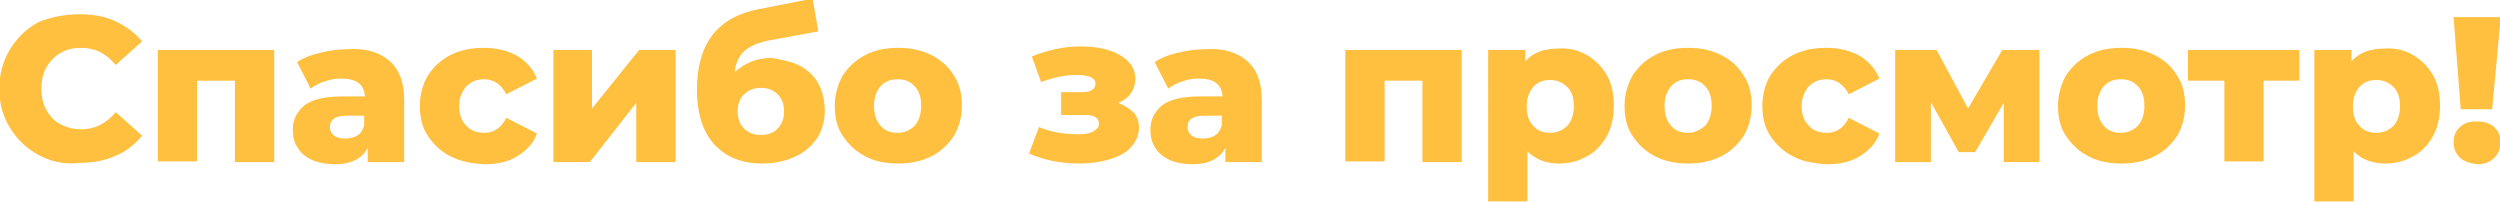
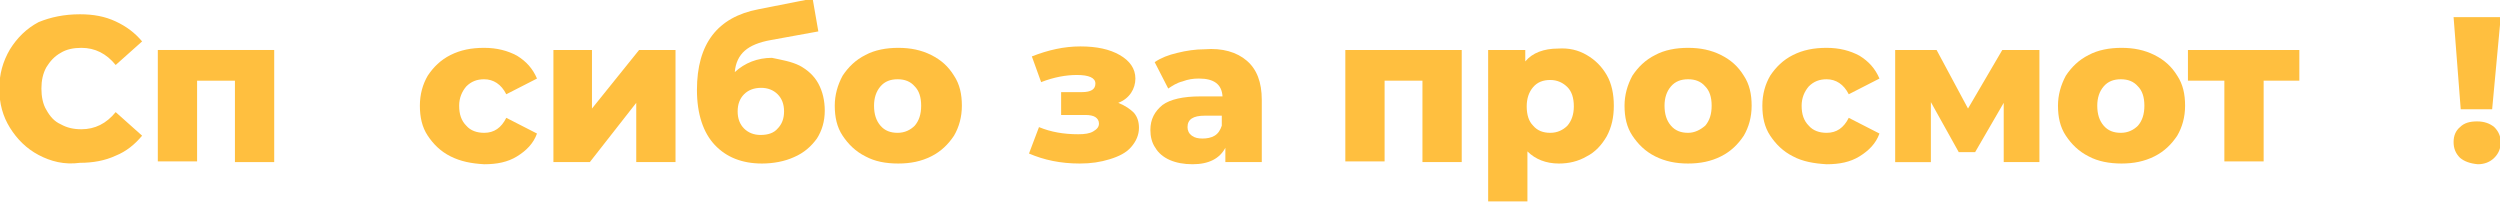
<svg xmlns="http://www.w3.org/2000/svg" id="Слой_1" x="0px" y="0px" viewBox="0 0 350.1 28.3" xml:space="preserve">
  <g>
    <path fill="#FFBF3F" d="M5.4,21.7c-1.7-0.9-3-2.2-4-3.8c-1-1.6-1.5-3.4-1.5-5.5c0-2,0.5-3.8,1.5-5.5c1-1.6,2.3-2.9,4-3.8 C7.1,2.4,9,2,11.2,2c1.9,0,3.5,0.3,5,1c1.5,0.7,2.7,1.6,3.7,2.8l-3.7,3.3c-1.3-1.6-2.9-2.4-4.8-2.4c-1.1,0-2.1,0.2-2.9,0.7 c-0.9,0.5-1.5,1.2-2,2c-0.5,0.9-0.7,1.9-0.7,3s0.2,2.2,0.7,3c0.5,0.9,1.1,1.6,2,2c0.9,0.5,1.8,0.7,2.9,0.7c1.9,0,3.5-0.8,4.8-2.4 l3.7,3.3c-1,1.2-2.2,2.2-3.7,2.8c-1.5,0.7-3.2,1-5,1C9,23.1,7.1,22.6,5.4,21.7z" />
    <path fill="#FFBF3F" d="M38.4,7v15.7h-5.5V11.3h-5.3v11.3h-5.5V7H38.4z" />
-     <path fill="#FFBF3F" d="M54.5,8.5c1.4,1.2,2.1,3,2.1,5.5v8.7h-5.1v-2c-0.8,1.5-2.3,2.3-4.6,2.3c-1.2,0-2.3-0.2-3.2-0.6 s-1.6-1-2-1.7c-0.5-0.7-0.7-1.6-0.7-2.5c0-1.5,0.6-2.6,1.7-3.5c1.1-0.8,2.9-1.2,5.3-1.2h3.1c-0.1-1.7-1.2-2.5-3.3-2.5 c-0.8,0-1.5,0.1-2.3,0.4c-0.8,0.2-1.4,0.6-2,1l-1.9-3.7c0.9-0.6,1.9-1,3.2-1.3c1.2-0.3,2.5-0.5,3.8-0.5C51.2,6.7,53.1,7.3,54.5,8.5 z M50,19c0.5-0.3,0.8-0.8,1-1.4v-1.4h-2.4c-1.6,0-2.4,0.5-2.4,1.6c0,0.5,0.2,0.9,0.6,1.2c0.4,0.3,0.9,0.4,1.5,0.4S49.5,19.3,50,19z " />
    <path fill="#FFBF3F" d="M63.1,21.9c-1.4-0.7-2.4-1.7-3.2-2.9c-0.8-1.2-1.1-2.6-1.1-4.2s0.4-3,1.1-4.2c0.8-1.2,1.8-2.2,3.2-2.9 c1.4-0.7,2.9-1,4.7-1c1.8,0,3.3,0.4,4.6,1.1c1.3,0.8,2.2,1.8,2.8,3.2l-4.3,2.2c-0.7-1.4-1.8-2.1-3.1-2.1c-1,0-1.8,0.3-2.5,1 c-0.6,0.7-1,1.6-1,2.7c0,1.2,0.3,2.1,1,2.8c0.6,0.7,1.5,1,2.5,1c1.4,0,2.4-0.7,3.1-2.1l4.3,2.2c-0.5,1.4-1.5,2.4-2.8,3.2 c-1.3,0.8-2.8,1.1-4.6,1.1C66,22.9,64.5,22.6,63.1,21.9z" />
    <path fill="#FFBF3F" d="M77.4,7h5.5v8.2L89.5,7h5.1v15.7h-5.5v-8.3l-6.5,8.3h-5.1V7z" />
    <path fill="#FFBF3F" d="M112,9.2c1.1,0.6,2,1.4,2.6,2.5c0.6,1.1,0.9,2.4,0.9,3.8c0,1.5-0.4,2.8-1.1,3.9c-0.8,1.1-1.8,2-3.2,2.6 c-1.3,0.6-2.9,0.9-4.5,0.9c-2.8,0-5-0.9-6.6-2.6c-1.6-1.7-2.5-4.3-2.5-7.7c0-6.5,2.9-10.2,8.6-11.3l7.6-1.5l0.8,4.6l-6.6,1.2 c-1.7,0.3-2.9,0.8-3.7,1.5c-0.8,0.7-1.3,1.7-1.4,3c1.4-1.3,3.2-2,5.2-2C109.5,8.4,110.8,8.6,112,9.2z M108.9,18 c0.6-0.6,0.9-1.4,0.9-2.4c0-1-0.3-1.8-0.9-2.4s-1.4-0.9-2.3-0.9c-1,0-1.8,0.3-2.4,0.9c-0.6,0.6-0.9,1.4-0.9,2.4 c0,1,0.3,1.8,0.9,2.4c0.6,0.6,1.4,0.9,2.3,0.9C107.6,18.9,108.4,18.6,108.9,18z" />
    <path fill="#FFBF3F" d="M121.2,21.9c-1.4-0.7-2.4-1.7-3.2-2.9c-0.8-1.2-1.1-2.6-1.1-4.2c0-1.5,0.4-2.9,1.1-4.2 c0.8-1.2,1.8-2.2,3.2-2.9c1.3-0.7,2.9-1,4.6-1c1.7,0,3.2,0.3,4.6,1c1.4,0.7,2.4,1.6,3.2,2.9c0.8,1.2,1.1,2.6,1.1,4.2 s-0.4,3-1.1,4.2c-0.8,1.2-1.8,2.2-3.2,2.9c-1.4,0.7-2.9,1-4.6,1C124,22.9,122.5,22.6,121.2,21.9z M128.1,17.6 c0.6-0.7,0.9-1.6,0.9-2.8c0-1.2-0.3-2.1-0.9-2.7c-0.6-0.7-1.4-1-2.4-1c-1,0-1.8,0.3-2.4,1c-0.6,0.7-0.9,1.6-0.9,2.7 c0,1.2,0.3,2.1,0.9,2.8c0.6,0.7,1.4,1,2.4,1C126.7,18.6,127.5,18.2,128.1,17.6z" />
    <path fill="#FFBF3F" d="M158.8,15.8c0.5,0.6,0.7,1.3,0.7,2.1c0,1-0.4,1.9-1.1,2.7c-0.7,0.8-1.7,1.3-3,1.7s-2.6,0.6-4.2,0.6 c-2.7,0-5-0.5-7.1-1.4l1.4-3.7c1.7,0.7,3.5,1,5.5,1c0.9,0,1.6-0.1,2.1-0.4c0.5-0.3,0.8-0.6,0.8-1.1c0-0.4-0.2-0.7-0.5-0.9 c-0.3-0.2-0.8-0.3-1.4-0.3h-3.4v-3.2h2.9c1.3,0,1.9-0.4,1.9-1.2c0-0.8-0.9-1.2-2.6-1.2c-1.5,0-3.2,0.3-5,1l-1.3-3.6 c2.3-0.9,4.5-1.4,6.8-1.4s4.1,0.4,5.5,1.2s2.2,1.9,2.2,3.3c0,0.7-0.2,1.4-0.6,2c-0.4,0.6-1,1.1-1.8,1.4 C157.6,14.8,158.3,15.3,158.8,15.8z" />
    <path fill="#FFBF3F" d="M174.6,8.5c1.4,1.2,2.1,3,2.1,5.5v8.7h-5.1v-2c-0.8,1.5-2.3,2.3-4.6,2.3c-1.2,0-2.3-0.2-3.2-0.6 s-1.6-1-2-1.7c-0.5-0.7-0.7-1.6-0.7-2.5c0-1.5,0.6-2.6,1.7-3.5c1.1-0.8,2.9-1.2,5.3-1.2h3.1c-0.1-1.7-1.2-2.5-3.3-2.5 c-0.8,0-1.5,0.1-2.3,0.4c-0.8,0.2-1.4,0.6-2,1l-1.9-3.7c0.9-0.6,1.9-1,3.2-1.3c1.2-0.3,2.5-0.5,3.8-0.5 C171.2,6.7,173.2,7.3,174.6,8.5z M170.1,19c0.5-0.3,0.8-0.8,1-1.4v-1.4h-2.4c-1.6,0-2.4,0.5-2.4,1.6c0,0.5,0.2,0.9,0.6,1.2 c0.4,0.3,0.9,0.4,1.5,0.4S169.6,19.3,170.1,19z" />
    <path fill="#FFBF3F" d="M204.7,7v15.7h-5.5V11.3h-5.3v11.3h-5.5V7H204.7z" />
    <path fill="#FFBF3F" d="M222.2,7.7c1.2,0.7,2.1,1.6,2.8,2.8c0.7,1.2,1,2.7,1,4.3c0,1.6-0.3,3-1,4.3c-0.7,1.2-1.6,2.2-2.8,2.8 c-1.2,0.7-2.5,1-3.9,1c-1.8,0-3.3-0.6-4.4-1.7v7h-5.5V7h5.2v1.6c1-1.2,2.6-1.8,4.6-1.8C219.7,6.7,221,7,222.2,7.7z M219.5,17.6 c0.6-0.7,0.9-1.6,0.9-2.7c0-1.2-0.3-2.1-0.9-2.7s-1.4-1-2.4-1s-1.8,0.3-2.4,1c-0.6,0.7-0.9,1.6-0.9,2.7c0,1.2,0.3,2.1,0.9,2.7 c0.6,0.7,1.4,1,2.4,1S218.9,18.2,219.5,17.6z" />
    <path fill="#FFBF3F" d="M231.8,21.9c-1.4-0.7-2.4-1.7-3.2-2.9c-0.8-1.2-1.1-2.6-1.1-4.2c0-1.5,0.4-2.9,1.1-4.2 c0.8-1.2,1.8-2.2,3.2-2.9c1.3-0.7,2.9-1,4.6-1c1.7,0,3.2,0.3,4.6,1c1.4,0.7,2.4,1.6,3.2,2.9c0.8,1.2,1.1,2.6,1.1,4.2 s-0.4,3-1.1,4.2c-0.8,1.2-1.8,2.2-3.2,2.9c-1.4,0.7-2.9,1-4.6,1C234.7,22.9,233.2,22.6,231.8,21.9z M238.8,17.6 c0.6-0.7,0.9-1.6,0.9-2.8c0-1.2-0.3-2.1-0.9-2.7c-0.6-0.7-1.4-1-2.4-1c-1,0-1.8,0.3-2.4,1c-0.6,0.7-0.9,1.6-0.9,2.7 c0,1.2,0.3,2.1,0.9,2.8c0.6,0.7,1.4,1,2.4,1C237.3,18.6,238.1,18.2,238.8,17.6z" />
    <path fill="#FFBF3F" d="M251.1,21.9c-1.4-0.7-2.4-1.7-3.2-2.9c-0.8-1.2-1.1-2.6-1.1-4.2s0.4-3,1.1-4.2c0.8-1.2,1.8-2.2,3.2-2.9 c1.4-0.7,2.9-1,4.7-1c1.8,0,3.3,0.4,4.6,1.1c1.3,0.8,2.2,1.8,2.8,3.2l-4.3,2.2c-0.7-1.4-1.8-2.1-3.1-2.1c-1,0-1.8,0.3-2.5,1 c-0.6,0.7-1,1.6-1,2.7c0,1.2,0.3,2.1,1,2.8c0.6,0.7,1.5,1,2.5,1c1.4,0,2.4-0.7,3.1-2.1l4.3,2.2c-0.5,1.4-1.5,2.4-2.8,3.2 c-1.3,0.8-2.8,1.1-4.6,1.1C254,22.9,252.4,22.6,251.1,21.9z" />
    <path fill="#FFBF3F" d="M280.6,22.7v-8.3l-4,6.9h-2.3l-3.9-7v8.4h-5V7h5.8l4.4,8.2l4.8-8.2h5.2l0,15.7H280.6z" />
    <path fill="#FFBF3F" d="M292.5,21.9c-1.4-0.7-2.4-1.7-3.2-2.9c-0.8-1.2-1.1-2.6-1.1-4.2c0-1.5,0.4-2.9,1.1-4.2 c0.8-1.2,1.8-2.2,3.2-2.9c1.3-0.7,2.9-1,4.6-1c1.7,0,3.2,0.3,4.6,1c1.4,0.7,2.4,1.6,3.2,2.9c0.8,1.2,1.1,2.6,1.1,4.2 s-0.4,3-1.1,4.2c-0.8,1.2-1.8,2.2-3.2,2.9c-1.4,0.7-2.9,1-4.6,1C295.4,22.9,293.8,22.6,292.5,21.9z M299.4,17.6 c0.6-0.7,0.9-1.6,0.9-2.8c0-1.2-0.3-2.1-0.9-2.7c-0.6-0.7-1.4-1-2.4-1c-1,0-1.8,0.3-2.4,1c-0.6,0.7-0.9,1.6-0.9,2.7 c0,1.2,0.3,2.1,0.9,2.8c0.6,0.7,1.4,1,2.4,1C298,18.6,298.8,18.2,299.4,17.6z" />
    <path fill="#FFBF3F" d="M322,11.3h-5v11.3h-5.5V11.3h-5.1V7H322V11.3z" />
-     <path fill="#FFBF3F" d="M337.9,7.7c1.2,0.7,2.1,1.6,2.8,2.8c0.7,1.2,1,2.7,1,4.3c0,1.6-0.3,3-1,4.3c-0.7,1.2-1.6,2.2-2.8,2.8 c-1.2,0.7-2.5,1-3.9,1c-1.8,0-3.3-0.6-4.4-1.7v7h-5.5V7h5.2v1.6c1-1.2,2.6-1.8,4.6-1.8C335.4,6.7,336.7,7,337.9,7.7z M335.2,17.6 c0.6-0.7,0.9-1.6,0.9-2.7c0-1.2-0.3-2.1-0.9-2.7s-1.4-1-2.4-1s-1.8,0.3-2.4,1c-0.6,0.7-0.9,1.6-0.9,2.7c0,1.2,0.3,2.1,0.9,2.7 c0.6,0.7,1.4,1,2.4,1S334.6,18.2,335.2,17.6z" />
    <path fill="#FFBF3F" d="M344.5,22.1c-0.6-0.6-0.9-1.3-0.9-2.2c0-0.9,0.3-1.6,0.9-2.1c0.6-0.6,1.4-0.8,2.4-0.8s1.8,0.3,2.4,0.8 c0.6,0.6,0.9,1.3,0.9,2.1c0,0.9-0.3,1.6-0.9,2.2c-0.6,0.6-1.4,0.9-2.3,0.9C345.9,22.9,345.1,22.6,344.5,22.1z M343.6,2.4h6.6 L349,15.3h-4.4L343.6,2.4z" />
  </g>
</svg>